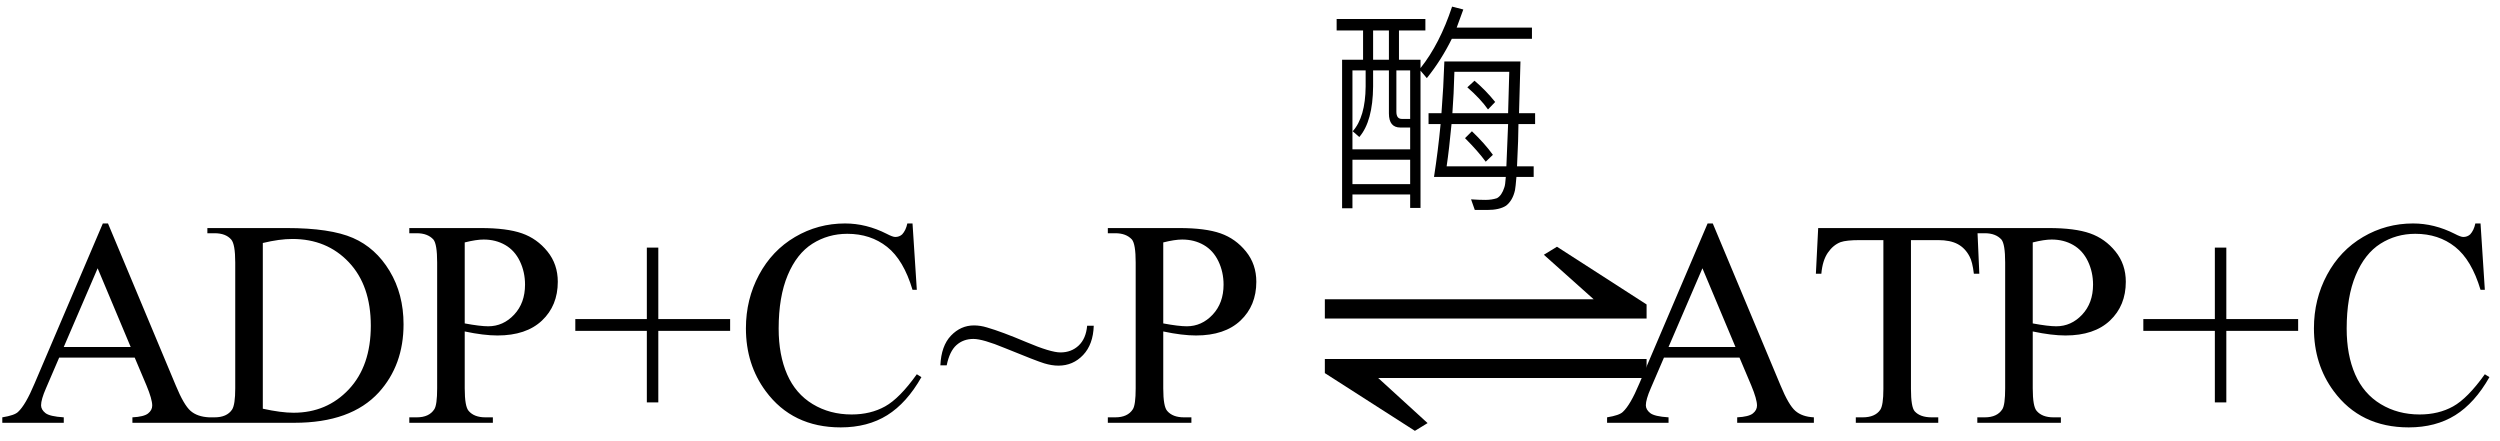
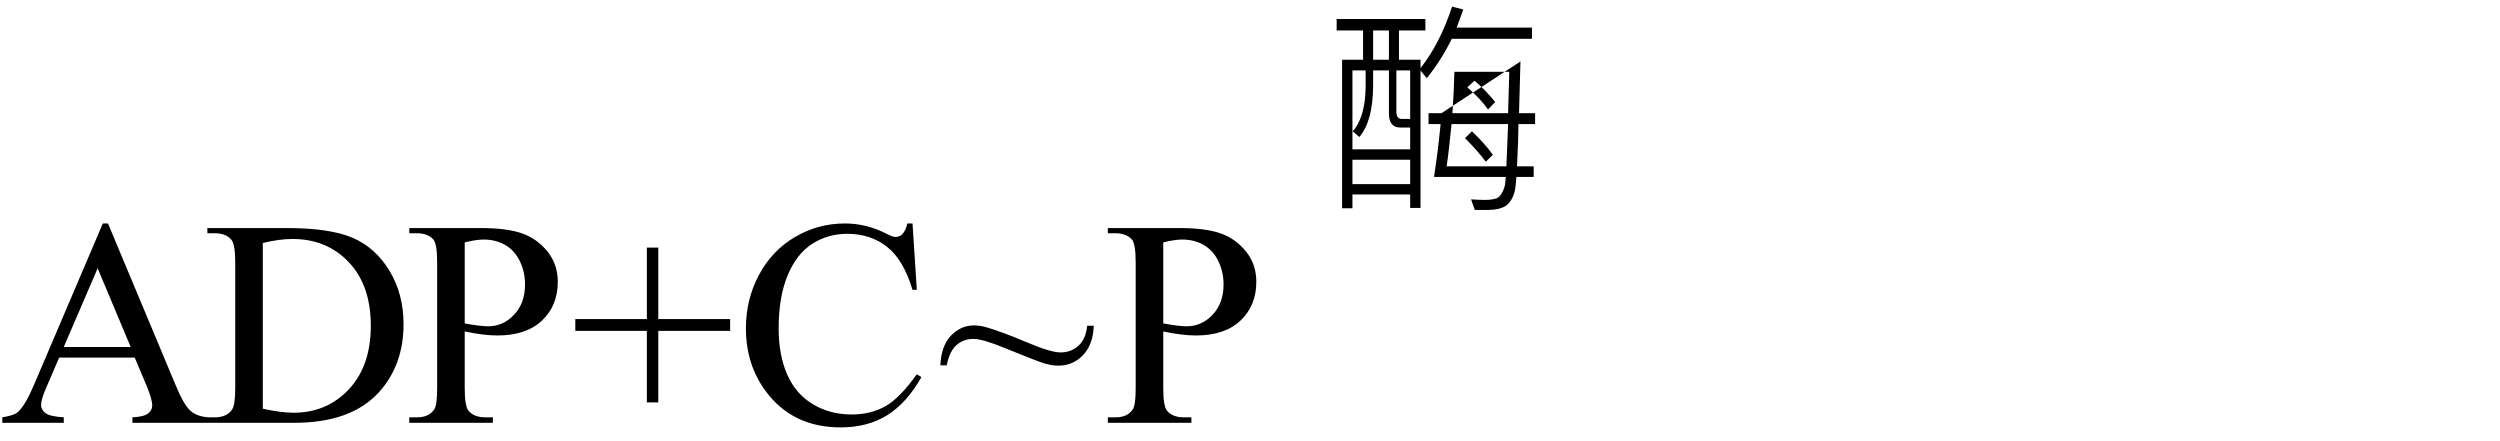
<svg xmlns="http://www.w3.org/2000/svg" stroke-dasharray="none" shape-rendering="auto" font-family="'Dialog'" width="136" text-rendering="auto" fill-opacity="1" contentScriptType="text/ecmascript" color-interpolation="auto" color-rendering="auto" preserveAspectRatio="xMidYMid meet" font-size="12" fill="black" stroke="black" image-rendering="auto" stroke-miterlimit="10" zoomAndPan="magnify" version="1.0" stroke-linecap="square" stroke-linejoin="miter" contentStyleType="text/css" font-style="normal" height="24" stroke-width="1" stroke-dashoffset="0" font-weight="normal" stroke-opacity="1">
  <defs id="genericDefs" />
  <g>
    <g text-rendering="optimizeLegibility" transform="translate(0,23)" color-rendering="optimizeQuality" color-interpolation="linearRGB" image-rendering="optimizeQuality">
      <path d="M7.328 -3.547 L3.219 -3.547 L2.5 -1.875 Q2.234 -1.266 2.234 -0.953 Q2.234 -0.719 2.469 -0.531 Q2.703 -0.344 3.469 -0.297 L3.469 0 L0.125 0 L0.125 -0.297 Q0.797 -0.406 0.984 -0.594 Q1.391 -0.969 1.875 -2.125 L5.594 -10.844 L5.875 -10.844 L9.562 -2.031 Q10 -0.969 10.367 -0.648 Q10.734 -0.328 11.375 -0.297 L11.375 0 L7.203 0 L7.203 -0.297 Q7.828 -0.328 8.055 -0.508 Q8.281 -0.688 8.281 -0.938 Q8.281 -1.281 7.969 -2.031 L7.328 -3.547 ZM7.109 -4.125 L5.312 -8.406 L3.469 -4.125 L7.109 -4.125 ZM11.281 0 L11.281 -0.297 L11.672 -0.297 Q12.344 -0.297 12.625 -0.719 Q12.797 -0.984 12.797 -1.875 L12.797 -8.719 Q12.797 -9.719 12.578 -9.969 Q12.281 -10.312 11.672 -10.312 L11.281 -10.312 L11.281 -10.594 L15.594 -10.594 Q17.969 -10.594 19.203 -10.055 Q20.438 -9.516 21.195 -8.258 Q21.953 -7 21.953 -5.359 Q21.953 -3.141 20.609 -1.656 Q19.094 0 16.016 0 L11.281 0 ZM14.297 -0.766 Q15.297 -0.547 15.969 -0.547 Q17.781 -0.547 18.977 -1.82 Q20.172 -3.094 20.172 -5.281 Q20.172 -7.469 18.977 -8.734 Q17.781 -10 15.906 -10 Q15.203 -10 14.297 -9.781 L14.297 -0.766 ZM25.281 -4.969 L25.281 -1.875 Q25.281 -0.875 25.5 -0.641 Q25.797 -0.297 26.406 -0.297 L26.812 -0.297 L26.812 0 L22.266 0 L22.266 -0.297 L22.672 -0.297 Q23.344 -0.297 23.625 -0.734 Q23.781 -0.969 23.781 -1.875 L23.781 -8.719 Q23.781 -9.719 23.578 -9.969 Q23.266 -10.312 22.672 -10.312 L22.266 -10.312 L22.266 -10.594 L26.156 -10.594 Q27.578 -10.594 28.398 -10.305 Q29.219 -10.016 29.781 -9.32 Q30.344 -8.625 30.344 -7.672 Q30.344 -6.375 29.484 -5.562 Q28.625 -4.75 27.062 -4.75 Q26.688 -4.75 26.242 -4.805 Q25.797 -4.859 25.281 -4.969 ZM25.281 -5.406 Q25.703 -5.328 26.023 -5.289 Q26.344 -5.25 26.562 -5.25 Q27.375 -5.25 27.969 -5.883 Q28.562 -6.516 28.562 -7.516 Q28.562 -8.203 28.281 -8.789 Q28 -9.375 27.484 -9.672 Q26.969 -9.969 26.312 -9.969 Q25.906 -9.969 25.281 -9.812 L25.281 -5.406 ZM35.188 -1.109 L35.188 -5 L31.297 -5 L31.297 -5.641 L35.188 -5.641 L35.188 -9.531 L35.812 -9.531 L35.812 -5.641 L39.719 -5.641 L39.719 -5 L35.812 -5 L35.812 -1.109 L35.188 -1.109 ZM49.641 -10.844 L49.875 -7.234 L49.641 -7.234 Q49.156 -8.859 48.258 -9.57 Q47.359 -10.281 46.094 -10.281 Q45.047 -10.281 44.195 -9.742 Q43.344 -9.203 42.852 -8.031 Q42.359 -6.859 42.359 -5.125 Q42.359 -3.688 42.82 -2.633 Q43.281 -1.578 44.211 -1.016 Q45.141 -0.453 46.328 -0.453 Q47.359 -0.453 48.148 -0.891 Q48.938 -1.328 49.875 -2.641 L50.125 -2.484 Q49.328 -1.078 48.266 -0.414 Q47.203 0.25 45.734 0.25 Q43.109 0.25 41.656 -1.719 Q40.578 -3.172 40.578 -5.141 Q40.578 -6.719 41.289 -8.047 Q42 -9.375 43.25 -10.109 Q44.5 -10.844 45.969 -10.844 Q47.125 -10.844 48.234 -10.281 Q48.562 -10.109 48.703 -10.109 Q48.922 -10.109 49.078 -10.25 Q49.281 -10.469 49.359 -10.844 L49.641 -10.844 ZM59.141 -5.281 L59.5 -5.281 Q59.469 -4.266 58.922 -3.688 Q58.375 -3.109 57.578 -3.109 Q57.219 -3.109 56.805 -3.234 Q56.391 -3.359 54.672 -4.062 Q53.469 -4.562 52.953 -4.562 Q52.406 -4.562 52.031 -4.227 Q51.656 -3.891 51.5 -3.125 L51.156 -3.125 Q51.203 -4.188 51.734 -4.742 Q52.266 -5.297 52.984 -5.297 Q53.328 -5.297 53.688 -5.188 Q54.5 -4.953 55.828 -4.391 Q57.156 -3.828 57.688 -3.828 Q58.281 -3.828 58.68 -4.203 Q59.078 -4.578 59.141 -5.281 ZM63.281 -4.969 L63.281 -1.875 Q63.281 -0.875 63.5 -0.641 Q63.797 -0.297 64.406 -0.297 L64.812 -0.297 L64.812 0 L60.266 0 L60.266 -0.297 L60.672 -0.297 Q61.344 -0.297 61.625 -0.734 Q61.781 -0.969 61.781 -1.875 L61.781 -8.719 Q61.781 -9.719 61.578 -9.969 Q61.266 -10.312 60.672 -10.312 L60.266 -10.312 L60.266 -10.594 L64.156 -10.594 Q65.578 -10.594 66.398 -10.305 Q67.219 -10.016 67.781 -9.32 Q68.344 -8.625 68.344 -7.672 Q68.344 -6.375 67.484 -5.562 Q66.625 -4.75 65.062 -4.75 Q64.688 -4.75 64.242 -4.805 Q63.797 -4.859 63.281 -4.969 ZM63.281 -5.406 Q63.703 -5.328 64.023 -5.289 Q64.344 -5.25 64.562 -5.25 Q65.375 -5.25 65.969 -5.883 Q66.562 -6.516 66.562 -7.516 Q66.562 -8.203 66.281 -8.789 Q66 -9.375 65.484 -9.672 Q64.969 -9.969 64.312 -9.969 Q63.906 -9.969 63.281 -9.812 L63.281 -5.406 Z" stroke="none" />
    </g>
    <g text-rendering="optimizeLegibility" transform="translate(70.621,23) matrix(1.522,0,0,1,0,0)" color-rendering="optimizeQuality" color-interpolation="linearRGB" image-rendering="optimizeQuality">
-       <path d="M0.953 -6.719 L10.562 -6.719 L8.781 -9.141 L9.25 -9.578 L12.453 -6.438 L12.453 -5.672 L0.953 -5.672 L0.953 -6.719 ZM12.453 -2.438 L2.859 -2.438 L4.625 0.016 L4.172 0.438 L0.953 -2.703 L0.953 -3.469 L12.453 -3.469 L12.453 -2.438 Z" stroke="none" />
-     </g>
+       </g>
    <g text-rendering="optimizeLegibility" transform="translate(72.135,10.266)" color-rendering="optimizeQuality" color-interpolation="linearRGB" image-rendering="optimizeQuality">
-       <path d="M0.578 -9.234 L5.406 -9.234 L5.406 -8.609 L3.969 -8.609 L3.969 -7.016 L5.141 -7.016 L5.141 -6.562 Q6.188 -7.875 6.859 -9.906 L7.469 -9.75 L7.109 -8.766 L11.203 -8.766 L11.203 -8.156 L6.844 -8.156 Q6.266 -6.984 5.484 -6.016 L5.141 -6.422 L5.141 1.047 L4.578 1.047 L4.578 0.312 L1.438 0.312 L1.438 1.062 L0.875 1.062 L0.875 -7.016 L2.016 -7.016 L2.016 -8.609 L0.578 -8.609 L0.578 -9.234 ZM1.438 -0.25 L4.578 -0.25 L4.578 -1.578 L1.438 -1.578 L1.438 -0.25 ZM2.156 -6.438 L1.438 -6.438 L1.438 -2.141 L4.578 -2.141 L4.578 -3.328 L4.047 -3.328 Q3.422 -3.328 3.422 -4.094 L3.422 -6.438 L2.562 -6.438 L2.562 -5.562 Q2.547 -3.672 1.812 -2.812 L1.453 -3.125 Q2.141 -3.891 2.156 -5.562 L2.156 -6.438 ZM2.562 -7.016 L3.422 -7.016 L3.422 -8.609 L2.562 -8.609 L2.562 -7.016 ZM4.578 -3.797 L4.578 -6.438 L3.828 -6.438 L3.828 -4.188 Q3.828 -3.797 4.125 -3.797 L4.578 -3.797 ZM5.578 -4.109 L6.281 -4.109 Q6.391 -5.516 6.438 -6.922 L10.578 -6.922 L10.5 -4.109 L11.375 -4.109 L11.375 -3.516 L10.469 -3.516 Q10.469 -2.797 10.391 -1.219 L11.297 -1.219 L11.297 -0.641 L10.359 -0.641 Q10.312 -0.078 10.281 0.078 Q10.156 0.641 9.797 0.922 Q9.438 1.156 8.766 1.156 L8.094 1.156 L7.891 0.578 Q8.328 0.609 8.672 0.609 Q9.016 0.609 9.297 0.516 Q9.562 0.375 9.703 -0.078 Q9.75 -0.188 9.781 -0.641 L5.875 -0.641 Q6.094 -2.047 6.234 -3.516 L5.578 -3.516 L5.578 -4.109 ZM6.828 -3.516 Q6.703 -2.172 6.562 -1.219 L9.812 -1.219 L9.906 -3.516 L6.828 -3.516 ZM9.906 -4.109 L9.969 -6.359 L6.984 -6.359 Q6.953 -5.141 6.875 -4.109 L9.906 -4.109 ZM8.078 -5.875 Q8.688 -5.359 9.203 -4.719 L8.812 -4.312 Q8.406 -4.891 7.688 -5.516 L8.078 -5.875 ZM7.938 -3.125 Q8.641 -2.453 9.078 -1.844 L8.688 -1.469 Q8.266 -2.047 7.562 -2.75 L7.938 -3.125 Z" stroke="none" />
+       <path d="M0.578 -9.234 L5.406 -9.234 L5.406 -8.609 L3.969 -8.609 L3.969 -7.016 L5.141 -7.016 L5.141 -6.562 Q6.188 -7.875 6.859 -9.906 L7.469 -9.75 L7.109 -8.766 L11.203 -8.766 L11.203 -8.156 L6.844 -8.156 Q6.266 -6.984 5.484 -6.016 L5.141 -6.422 L5.141 1.047 L4.578 1.047 L4.578 0.312 L1.438 0.312 L1.438 1.062 L0.875 1.062 L0.875 -7.016 L2.016 -7.016 L2.016 -8.609 L0.578 -8.609 L0.578 -9.234 ZM1.438 -0.25 L4.578 -0.25 L4.578 -1.578 L1.438 -1.578 L1.438 -0.25 ZM2.156 -6.438 L1.438 -6.438 L1.438 -2.141 L4.578 -2.141 L4.578 -3.328 L4.047 -3.328 Q3.422 -3.328 3.422 -4.094 L3.422 -6.438 L2.562 -6.438 L2.562 -5.562 Q2.547 -3.672 1.812 -2.812 L1.453 -3.125 Q2.141 -3.891 2.156 -5.562 L2.156 -6.438 ZM2.562 -7.016 L3.422 -7.016 L3.422 -8.609 L2.562 -8.609 L2.562 -7.016 ZM4.578 -3.797 L4.578 -6.438 L3.828 -6.438 L3.828 -4.188 Q3.828 -3.797 4.125 -3.797 L4.578 -3.797 ZM5.578 -4.109 L6.281 -4.109 L10.578 -6.922 L10.5 -4.109 L11.375 -4.109 L11.375 -3.516 L10.469 -3.516 Q10.469 -2.797 10.391 -1.219 L11.297 -1.219 L11.297 -0.641 L10.359 -0.641 Q10.312 -0.078 10.281 0.078 Q10.156 0.641 9.797 0.922 Q9.438 1.156 8.766 1.156 L8.094 1.156 L7.891 0.578 Q8.328 0.609 8.672 0.609 Q9.016 0.609 9.297 0.516 Q9.562 0.375 9.703 -0.078 Q9.75 -0.188 9.781 -0.641 L5.875 -0.641 Q6.094 -2.047 6.234 -3.516 L5.578 -3.516 L5.578 -4.109 ZM6.828 -3.516 Q6.703 -2.172 6.562 -1.219 L9.812 -1.219 L9.906 -3.516 L6.828 -3.516 ZM9.906 -4.109 L9.969 -6.359 L6.984 -6.359 Q6.953 -5.141 6.875 -4.109 L9.906 -4.109 ZM8.078 -5.875 Q8.688 -5.359 9.203 -4.719 L8.812 -4.312 Q8.406 -4.891 7.688 -5.516 L8.078 -5.875 ZM7.938 -3.125 Q8.641 -2.453 9.078 -1.844 L8.688 -1.469 Q8.266 -2.047 7.562 -2.75 L7.938 -3.125 Z" stroke="none" />
    </g>
    <g text-rendering="optimizeLegibility" transform="translate(87.3,23)" color-rendering="optimizeQuality" color-interpolation="linearRGB" image-rendering="optimizeQuality">
-       <path d="M7.328 -3.547 L3.219 -3.547 L2.5 -1.875 Q2.234 -1.266 2.234 -0.953 Q2.234 -0.719 2.469 -0.531 Q2.703 -0.344 3.469 -0.297 L3.469 0 L0.125 0 L0.125 -0.297 Q0.797 -0.406 0.984 -0.594 Q1.391 -0.969 1.875 -2.125 L5.594 -10.844 L5.875 -10.844 L9.562 -2.031 Q10 -0.969 10.367 -0.648 Q10.734 -0.328 11.375 -0.297 L11.375 0 L7.203 0 L7.203 -0.297 Q7.828 -0.328 8.055 -0.508 Q8.281 -0.688 8.281 -0.938 Q8.281 -1.281 7.969 -2.031 L7.328 -3.547 ZM7.109 -4.125 L5.312 -8.406 L3.469 -4.125 L7.109 -4.125 ZM20.266 -10.594 L20.375 -8.109 L20.078 -8.109 Q20 -8.766 19.844 -9.047 Q19.609 -9.5 19.203 -9.719 Q18.797 -9.938 18.141 -9.938 L16.656 -9.938 L16.656 -1.844 Q16.656 -0.859 16.859 -0.625 Q17.156 -0.297 17.781 -0.297 L18.141 -0.297 L18.141 0 L13.656 0 L13.656 -0.297 L14.031 -0.297 Q14.703 -0.297 14.984 -0.703 Q15.156 -0.953 15.156 -1.844 L15.156 -9.938 L13.875 -9.938 Q13.141 -9.938 12.828 -9.828 Q12.422 -9.672 12.133 -9.25 Q11.844 -8.828 11.781 -8.109 L11.484 -8.109 L11.609 -10.594 L20.266 -10.594 ZM23.281 -4.969 L23.281 -1.875 Q23.281 -0.875 23.5 -0.641 Q23.797 -0.297 24.406 -0.297 L24.812 -0.297 L24.812 0 L20.266 0 L20.266 -0.297 L20.672 -0.297 Q21.344 -0.297 21.625 -0.734 Q21.781 -0.969 21.781 -1.875 L21.781 -8.719 Q21.781 -9.719 21.578 -9.969 Q21.266 -10.312 20.672 -10.312 L20.266 -10.312 L20.266 -10.594 L24.156 -10.594 Q25.578 -10.594 26.398 -10.305 Q27.219 -10.016 27.781 -9.32 Q28.344 -8.625 28.344 -7.672 Q28.344 -6.375 27.484 -5.562 Q26.625 -4.75 25.062 -4.75 Q24.688 -4.75 24.242 -4.805 Q23.797 -4.859 23.281 -4.969 ZM23.281 -5.406 Q23.703 -5.328 24.023 -5.289 Q24.344 -5.25 24.562 -5.25 Q25.375 -5.25 25.969 -5.883 Q26.562 -6.516 26.562 -7.516 Q26.562 -8.203 26.281 -8.789 Q26 -9.375 25.484 -9.672 Q24.969 -9.969 24.312 -9.969 Q23.906 -9.969 23.281 -9.812 L23.281 -5.406 ZM33.188 -1.109 L33.188 -5 L29.297 -5 L29.297 -5.641 L33.188 -5.641 L33.188 -9.531 L33.812 -9.531 L33.812 -5.641 L37.719 -5.641 L37.719 -5 L33.812 -5 L33.812 -1.109 L33.188 -1.109 ZM47.641 -10.844 L47.875 -7.234 L47.641 -7.234 Q47.156 -8.859 46.258 -9.57 Q45.359 -10.281 44.094 -10.281 Q43.047 -10.281 42.195 -9.742 Q41.344 -9.203 40.852 -8.031 Q40.359 -6.859 40.359 -5.125 Q40.359 -3.688 40.82 -2.633 Q41.281 -1.578 42.211 -1.016 Q43.141 -0.453 44.328 -0.453 Q45.359 -0.453 46.148 -0.891 Q46.938 -1.328 47.875 -2.641 L48.125 -2.484 Q47.328 -1.078 46.266 -0.414 Q45.203 0.25 43.734 0.25 Q41.109 0.25 39.656 -1.719 Q38.578 -3.172 38.578 -5.141 Q38.578 -6.719 39.289 -8.047 Q40 -9.375 41.25 -10.109 Q42.5 -10.844 43.969 -10.844 Q45.125 -10.844 46.234 -10.281 Q46.562 -10.109 46.703 -10.109 Q46.922 -10.109 47.078 -10.25 Q47.281 -10.469 47.359 -10.844 L47.641 -10.844 Z" stroke="none" />
-     </g>
+       </g>
  </g>
</svg>